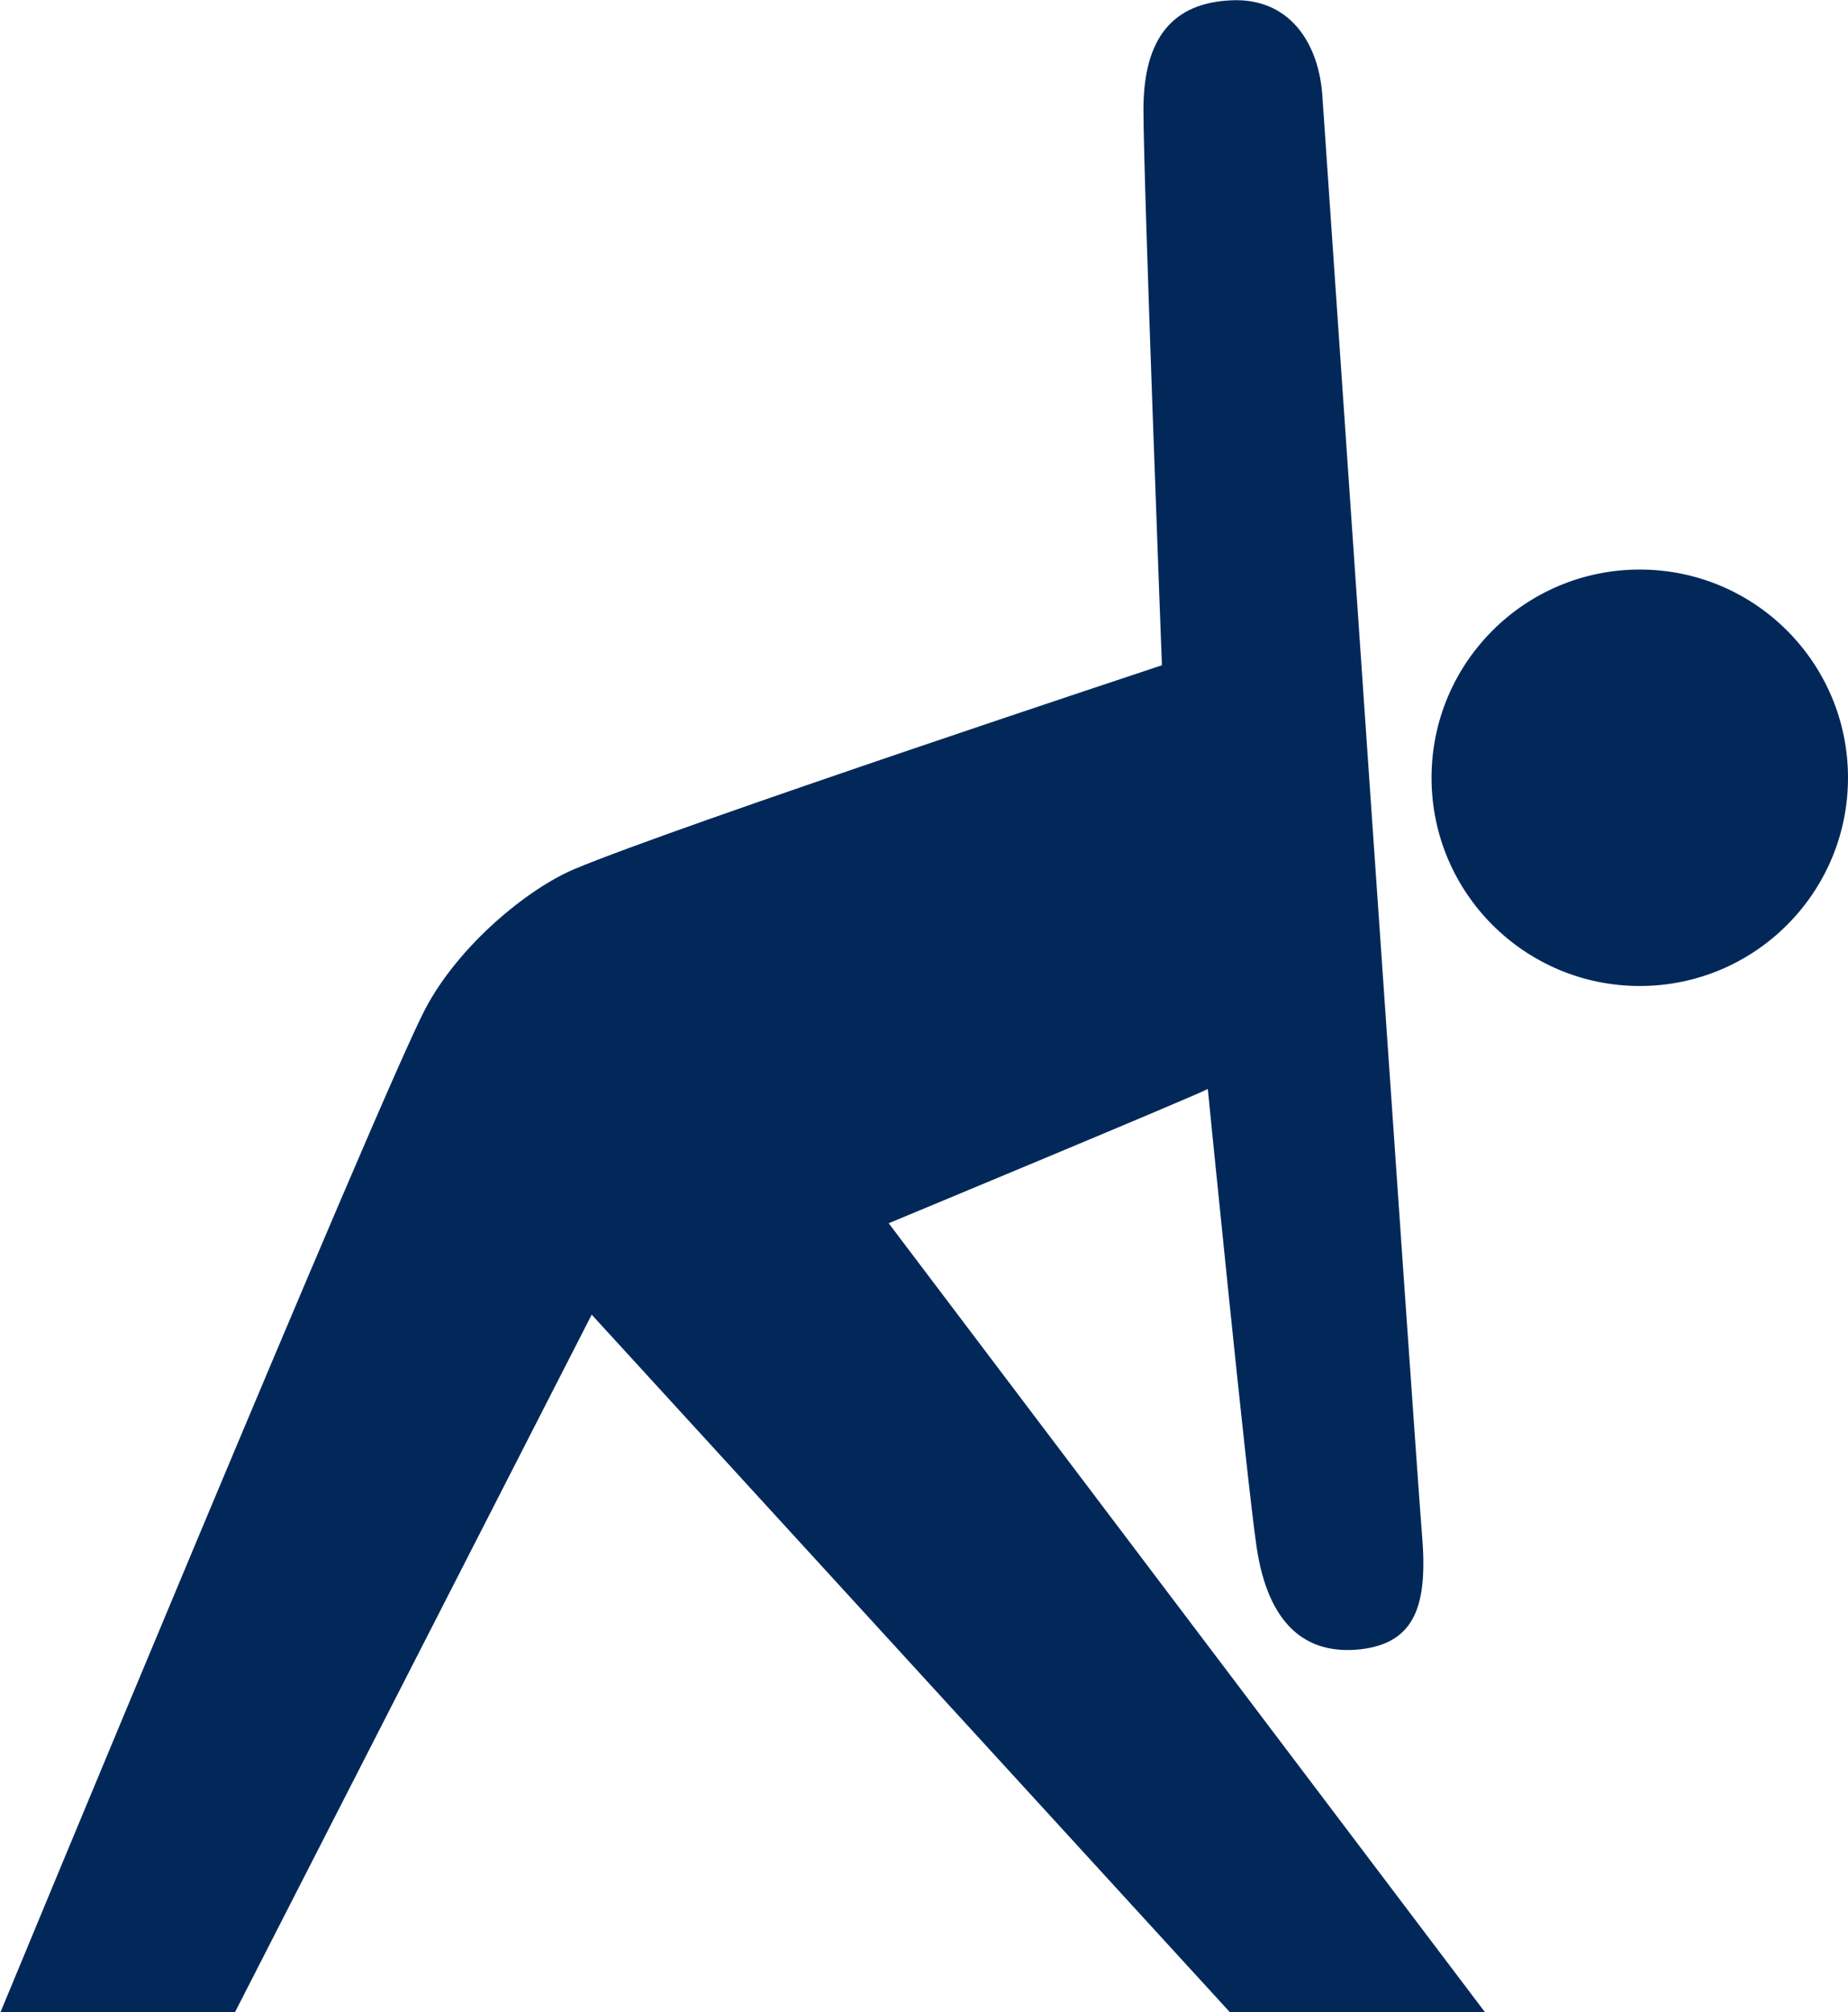
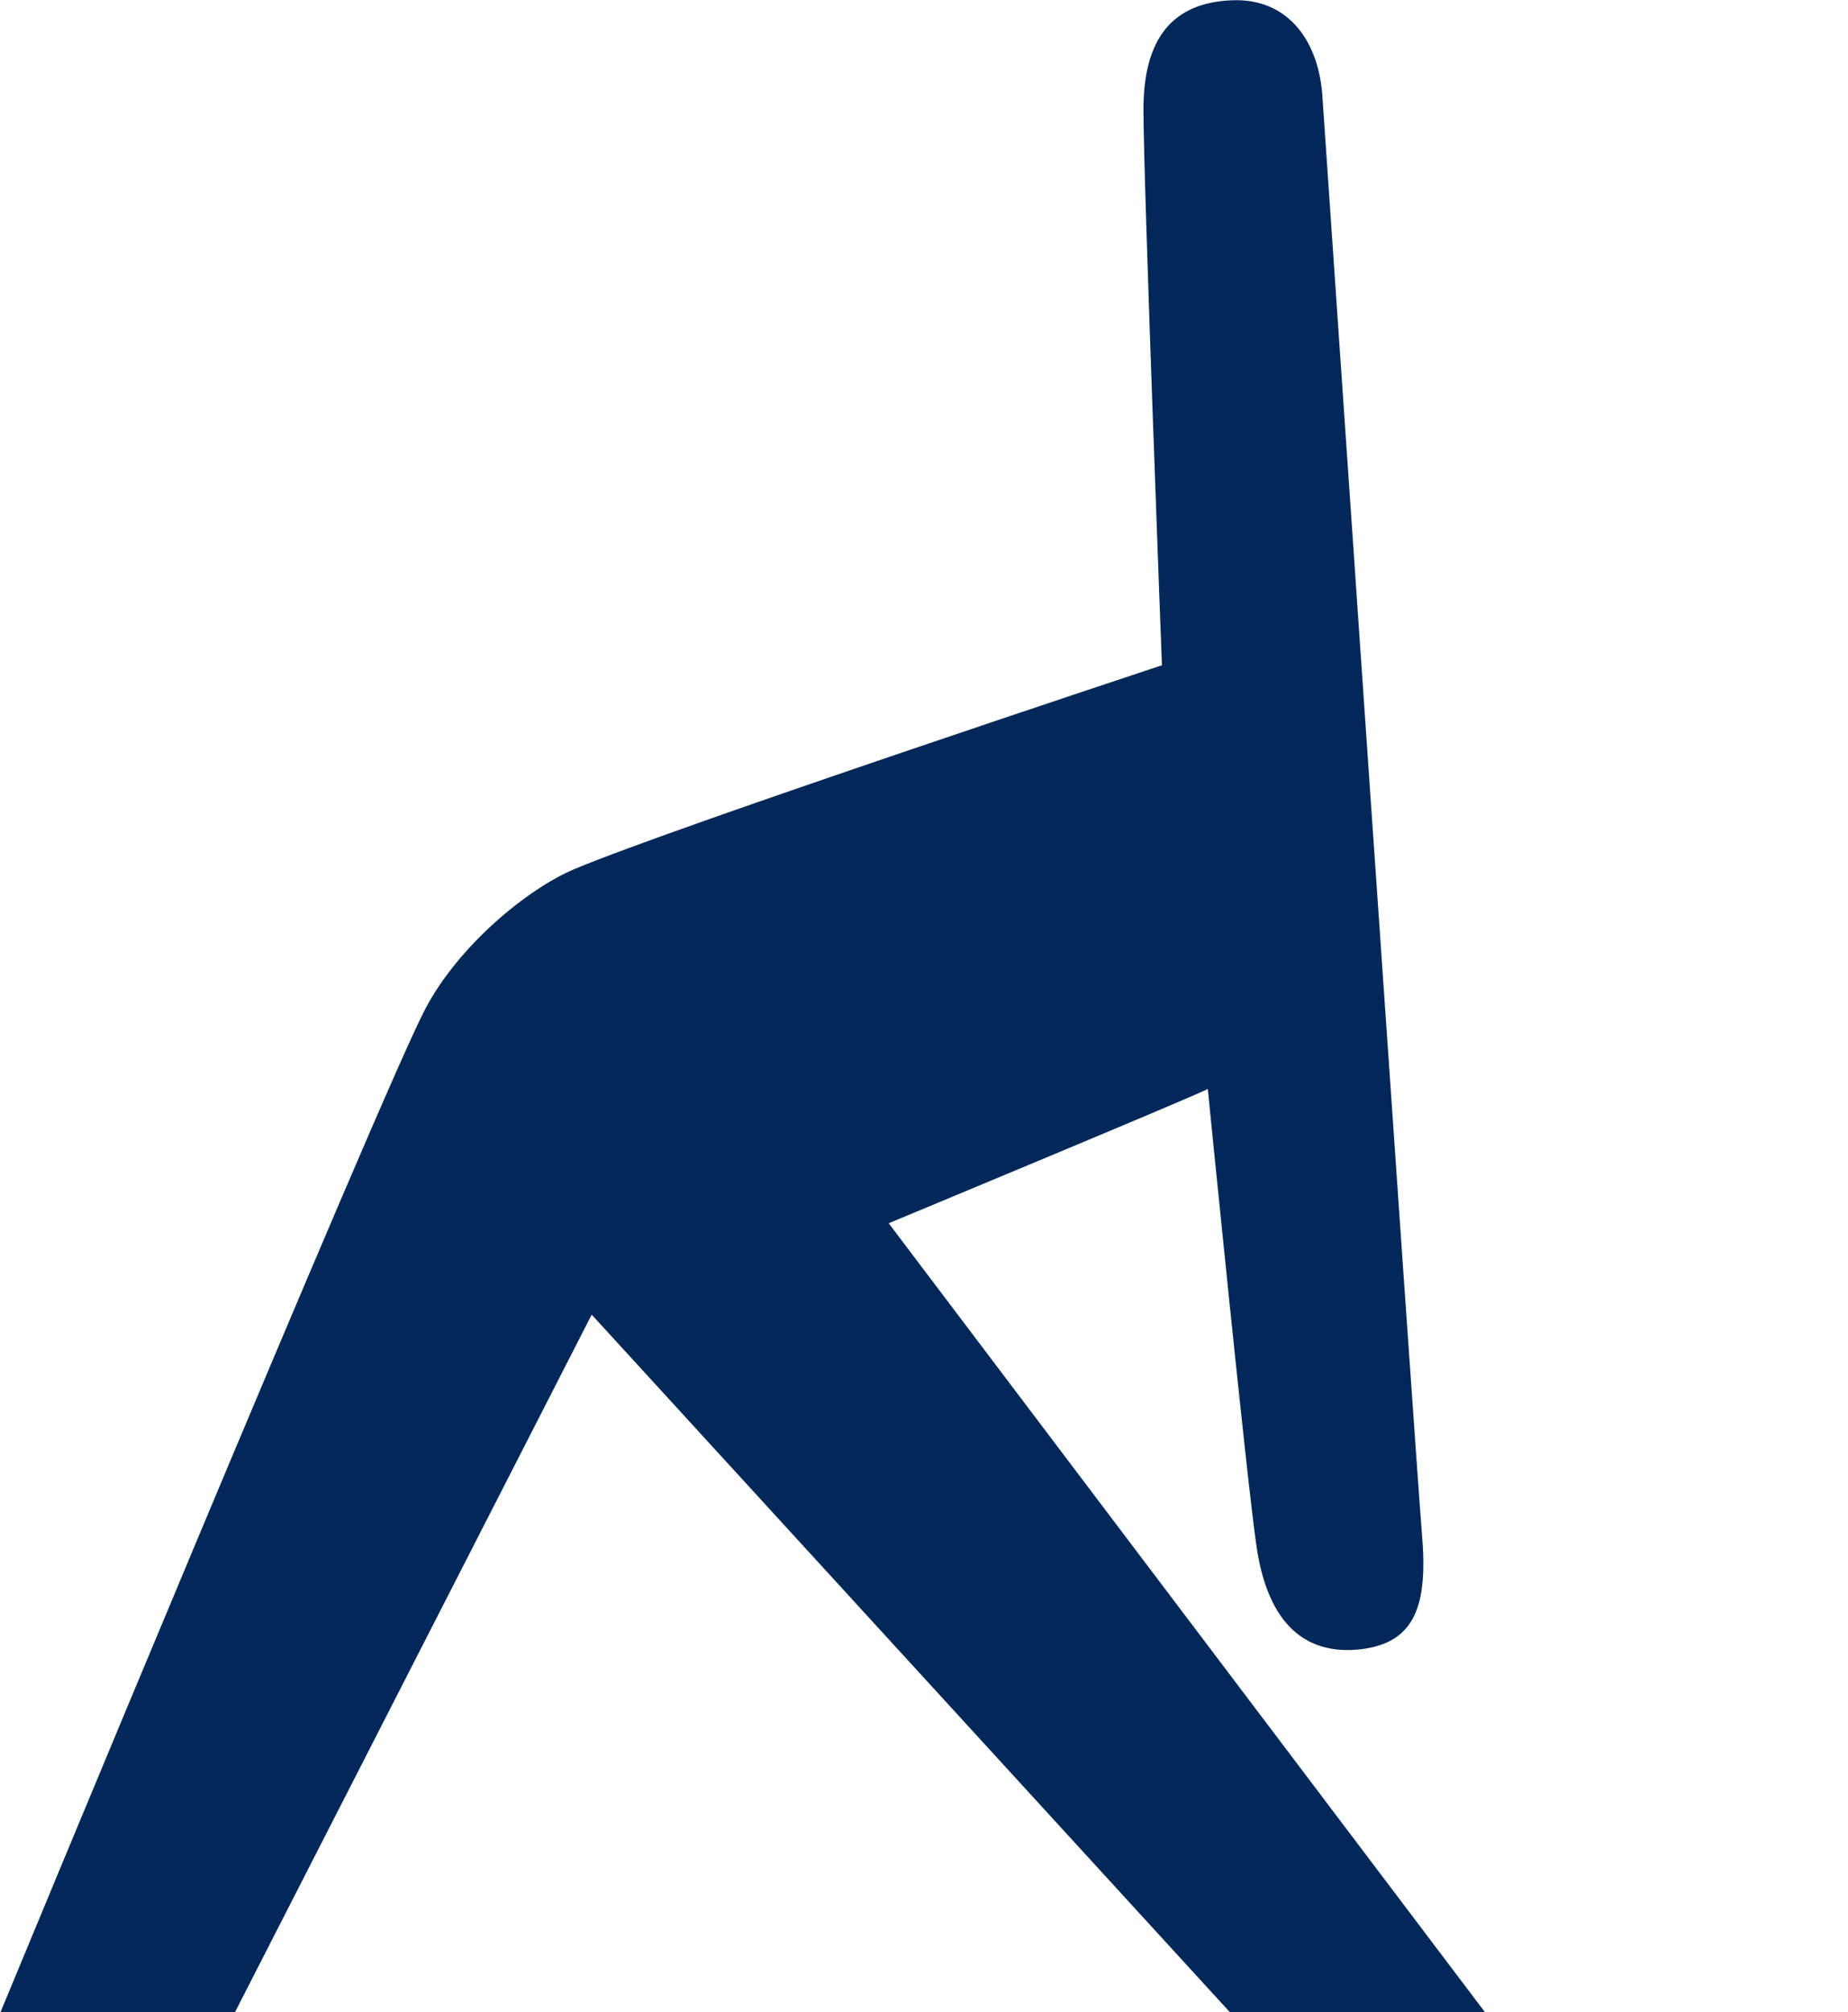
<svg xmlns="http://www.w3.org/2000/svg" id="_レイヤー_2" data-name="レイヤー 2" viewBox="0 0 56 60.98">
  <defs>
    <style>
      .cls-1 {
        fill: #022859;
        stroke-width: 0px;
      }
    </style>
  </defs>
  <g id="_テキスト" data-name="テキスト">
    <g>
-       <circle class="cls-1" cx="49.69" cy="23.57" r="6.31" />
      <path class="cls-1" d="M7.12,60.98l10.81-21.14,19.34,21.14h7.73l-18.07-23.91c.12-.05,9.41-3.91,9.67-4.07,0,0,1.18,11.89,1.48,13.89.35,2.34,1.49,3.28,3.16,3.09,1.67-.2,2.03-1.37,1.85-3.49-.18-2.12-3.01-43.46-3.01-43.46-.08-1.75-1.03-3.11-2.78-3.02-1.75.08-2.65,1.13-2.65,3.31s.56,16.84.56,16.84c0,0-14.7,4.87-17.81,6.18-1.44.61-3.51,2.33-4.51,4.23-1.37,2.6-12.88,30.42-12.88,30.42h7.12Z" />
    </g>
  </g>
</svg>